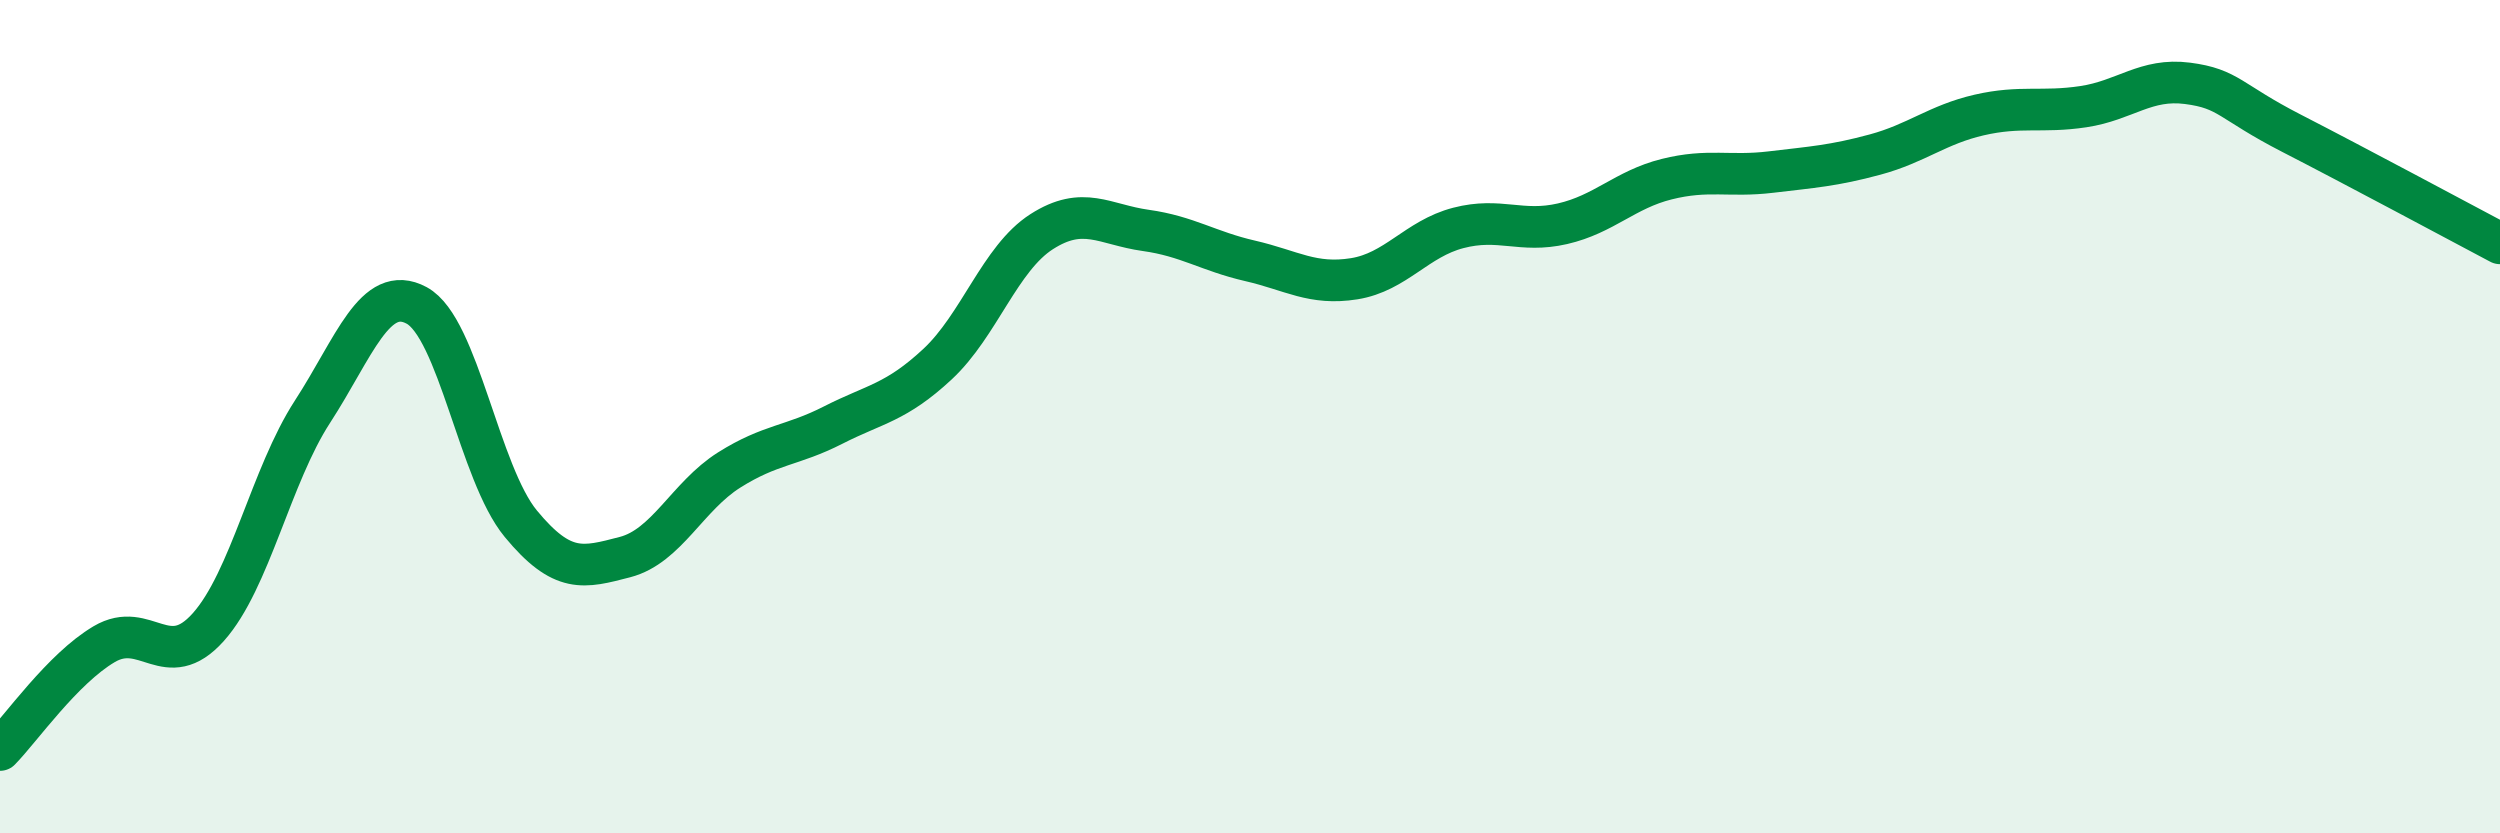
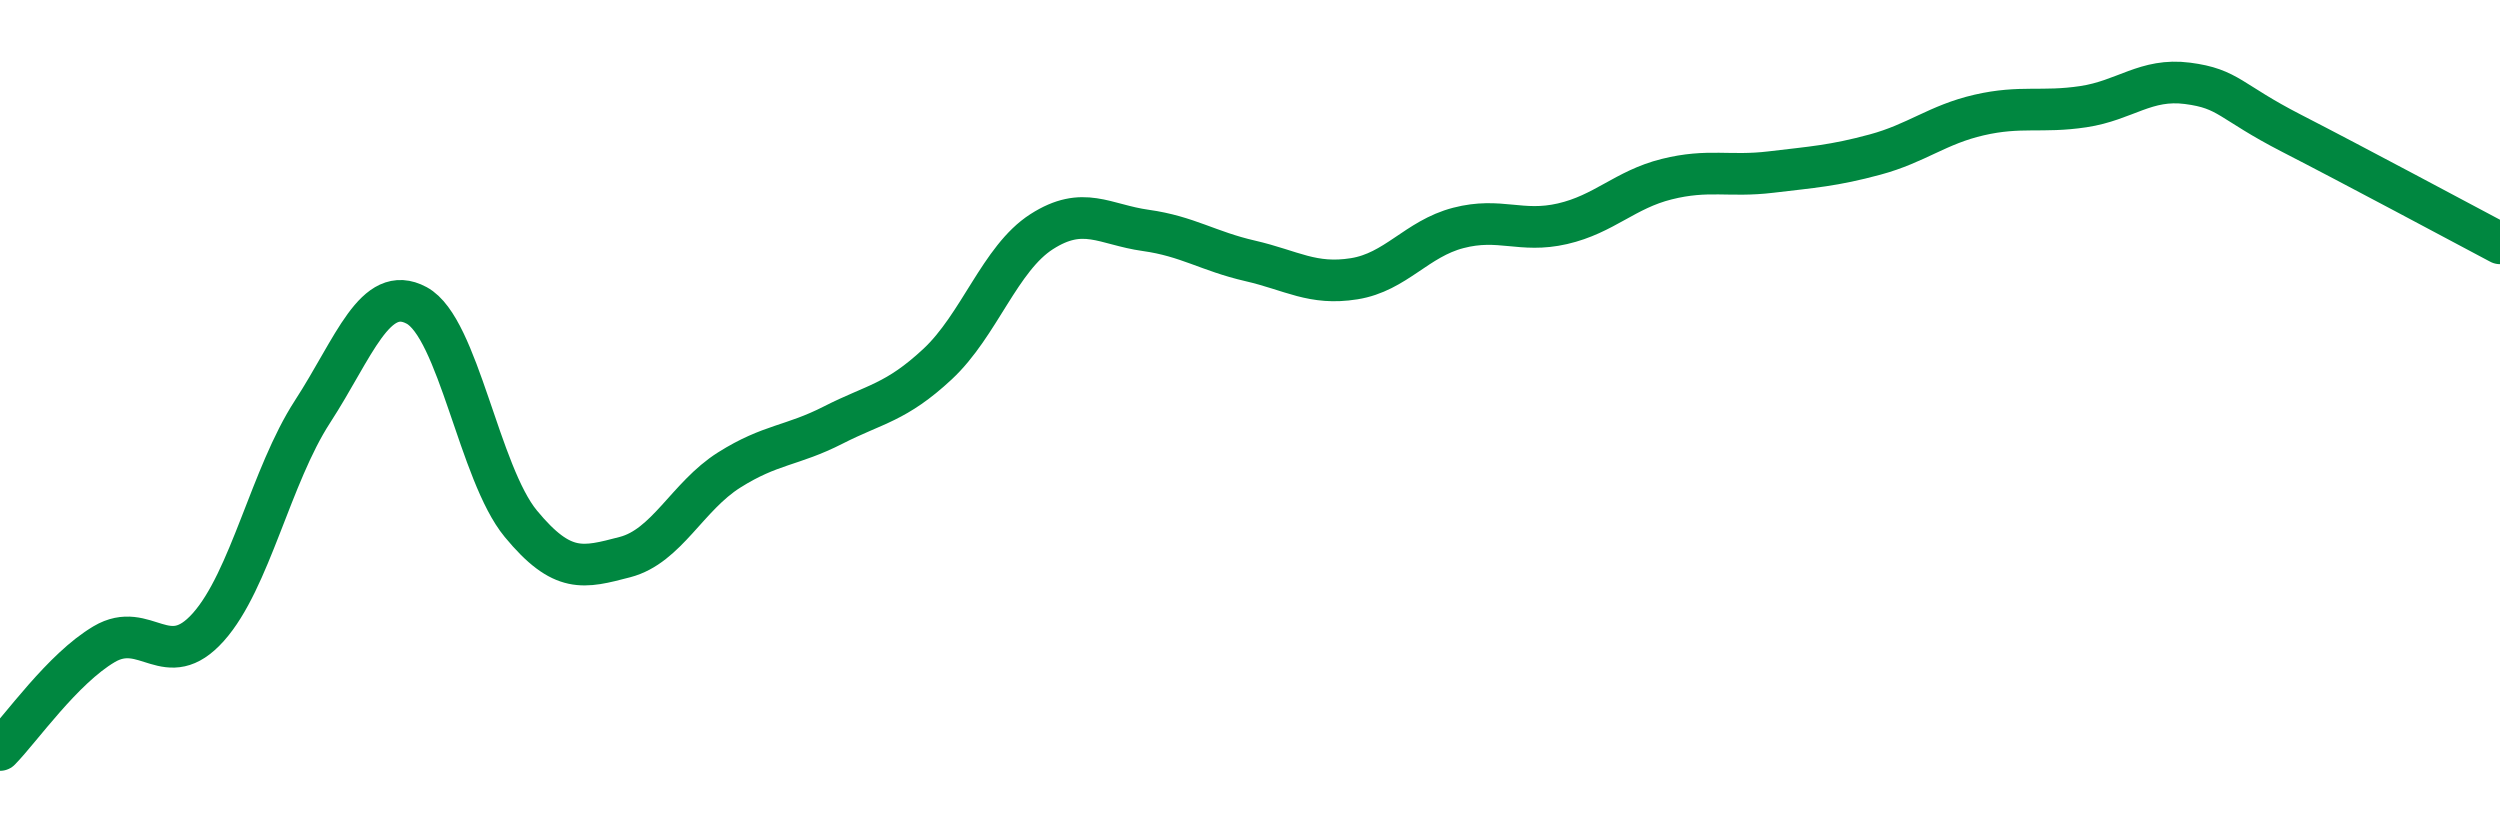
<svg xmlns="http://www.w3.org/2000/svg" width="60" height="20" viewBox="0 0 60 20">
-   <path d="M 0,18 C 0.5,17.49 1.5,16.05 2.5,15.46 C 3.5,14.87 4,16.17 5,15.05 C 6,13.93 6.5,11.42 7.5,9.88 C 8.5,8.34 9,6.79 10,7.33 C 11,7.87 11.5,11.36 12.5,12.57 C 13.5,13.78 14,13.63 15,13.37 C 16,13.11 16.5,11.91 17.5,11.28 C 18.5,10.65 19,10.71 20,10.2 C 21,9.69 21.5,9.67 22.5,8.74 C 23.5,7.81 24,6.2 25,5.56 C 26,4.92 26.5,5.39 27.5,5.53 C 28.5,5.67 29,6.03 30,6.26 C 31,6.49 31.5,6.85 32.5,6.69 C 33.5,6.53 34,5.73 35,5.47 C 36,5.21 36.5,5.6 37.5,5.37 C 38.5,5.14 39,4.55 40,4.3 C 41,4.05 41.5,4.25 42.5,4.13 C 43.5,4.01 44,3.98 45,3.71 C 46,3.44 46.5,2.99 47.5,2.76 C 48.5,2.53 49,2.71 50,2.56 C 51,2.41 51.5,1.87 52.5,2 C 53.5,2.13 53.5,2.43 55,3.2 C 56.5,3.97 59,5.31 60,5.84L60 20L0 20Z" fill="#008740" opacity="0.1" stroke-linecap="round" stroke-linejoin="round" />
  <path d="M 0,18 C 0.5,17.49 1.5,16.05 2.5,15.46 C 3.5,14.87 4,16.17 5,15.05 C 6,13.93 6.5,11.42 7.5,9.88 C 8.5,8.34 9,6.79 10,7.33 C 11,7.87 11.5,11.36 12.5,12.57 C 13.5,13.78 14,13.63 15,13.37 C 16,13.11 16.5,11.91 17.5,11.28 C 18.5,10.65 19,10.71 20,10.2 C 21,9.69 21.5,9.67 22.5,8.74 C 23.5,7.81 24,6.2 25,5.56 C 26,4.92 26.5,5.39 27.5,5.53 C 28.5,5.67 29,6.03 30,6.26 C 31,6.49 31.5,6.85 32.5,6.69 C 33.5,6.53 34,5.73 35,5.47 C 36,5.21 36.5,5.6 37.5,5.37 C 38.5,5.14 39,4.55 40,4.3 C 41,4.05 41.5,4.25 42.5,4.13 C 43.5,4.01 44,3.98 45,3.71 C 46,3.44 46.5,2.99 47.5,2.76 C 48.5,2.53 49,2.71 50,2.56 C 51,2.41 51.5,1.87 52.5,2 C 53.5,2.13 53.5,2.43 55,3.2 C 56.5,3.97 59,5.31 60,5.84" stroke="#008740" stroke-width="1" fill="none" stroke-linecap="round" stroke-linejoin="round" />
</svg>